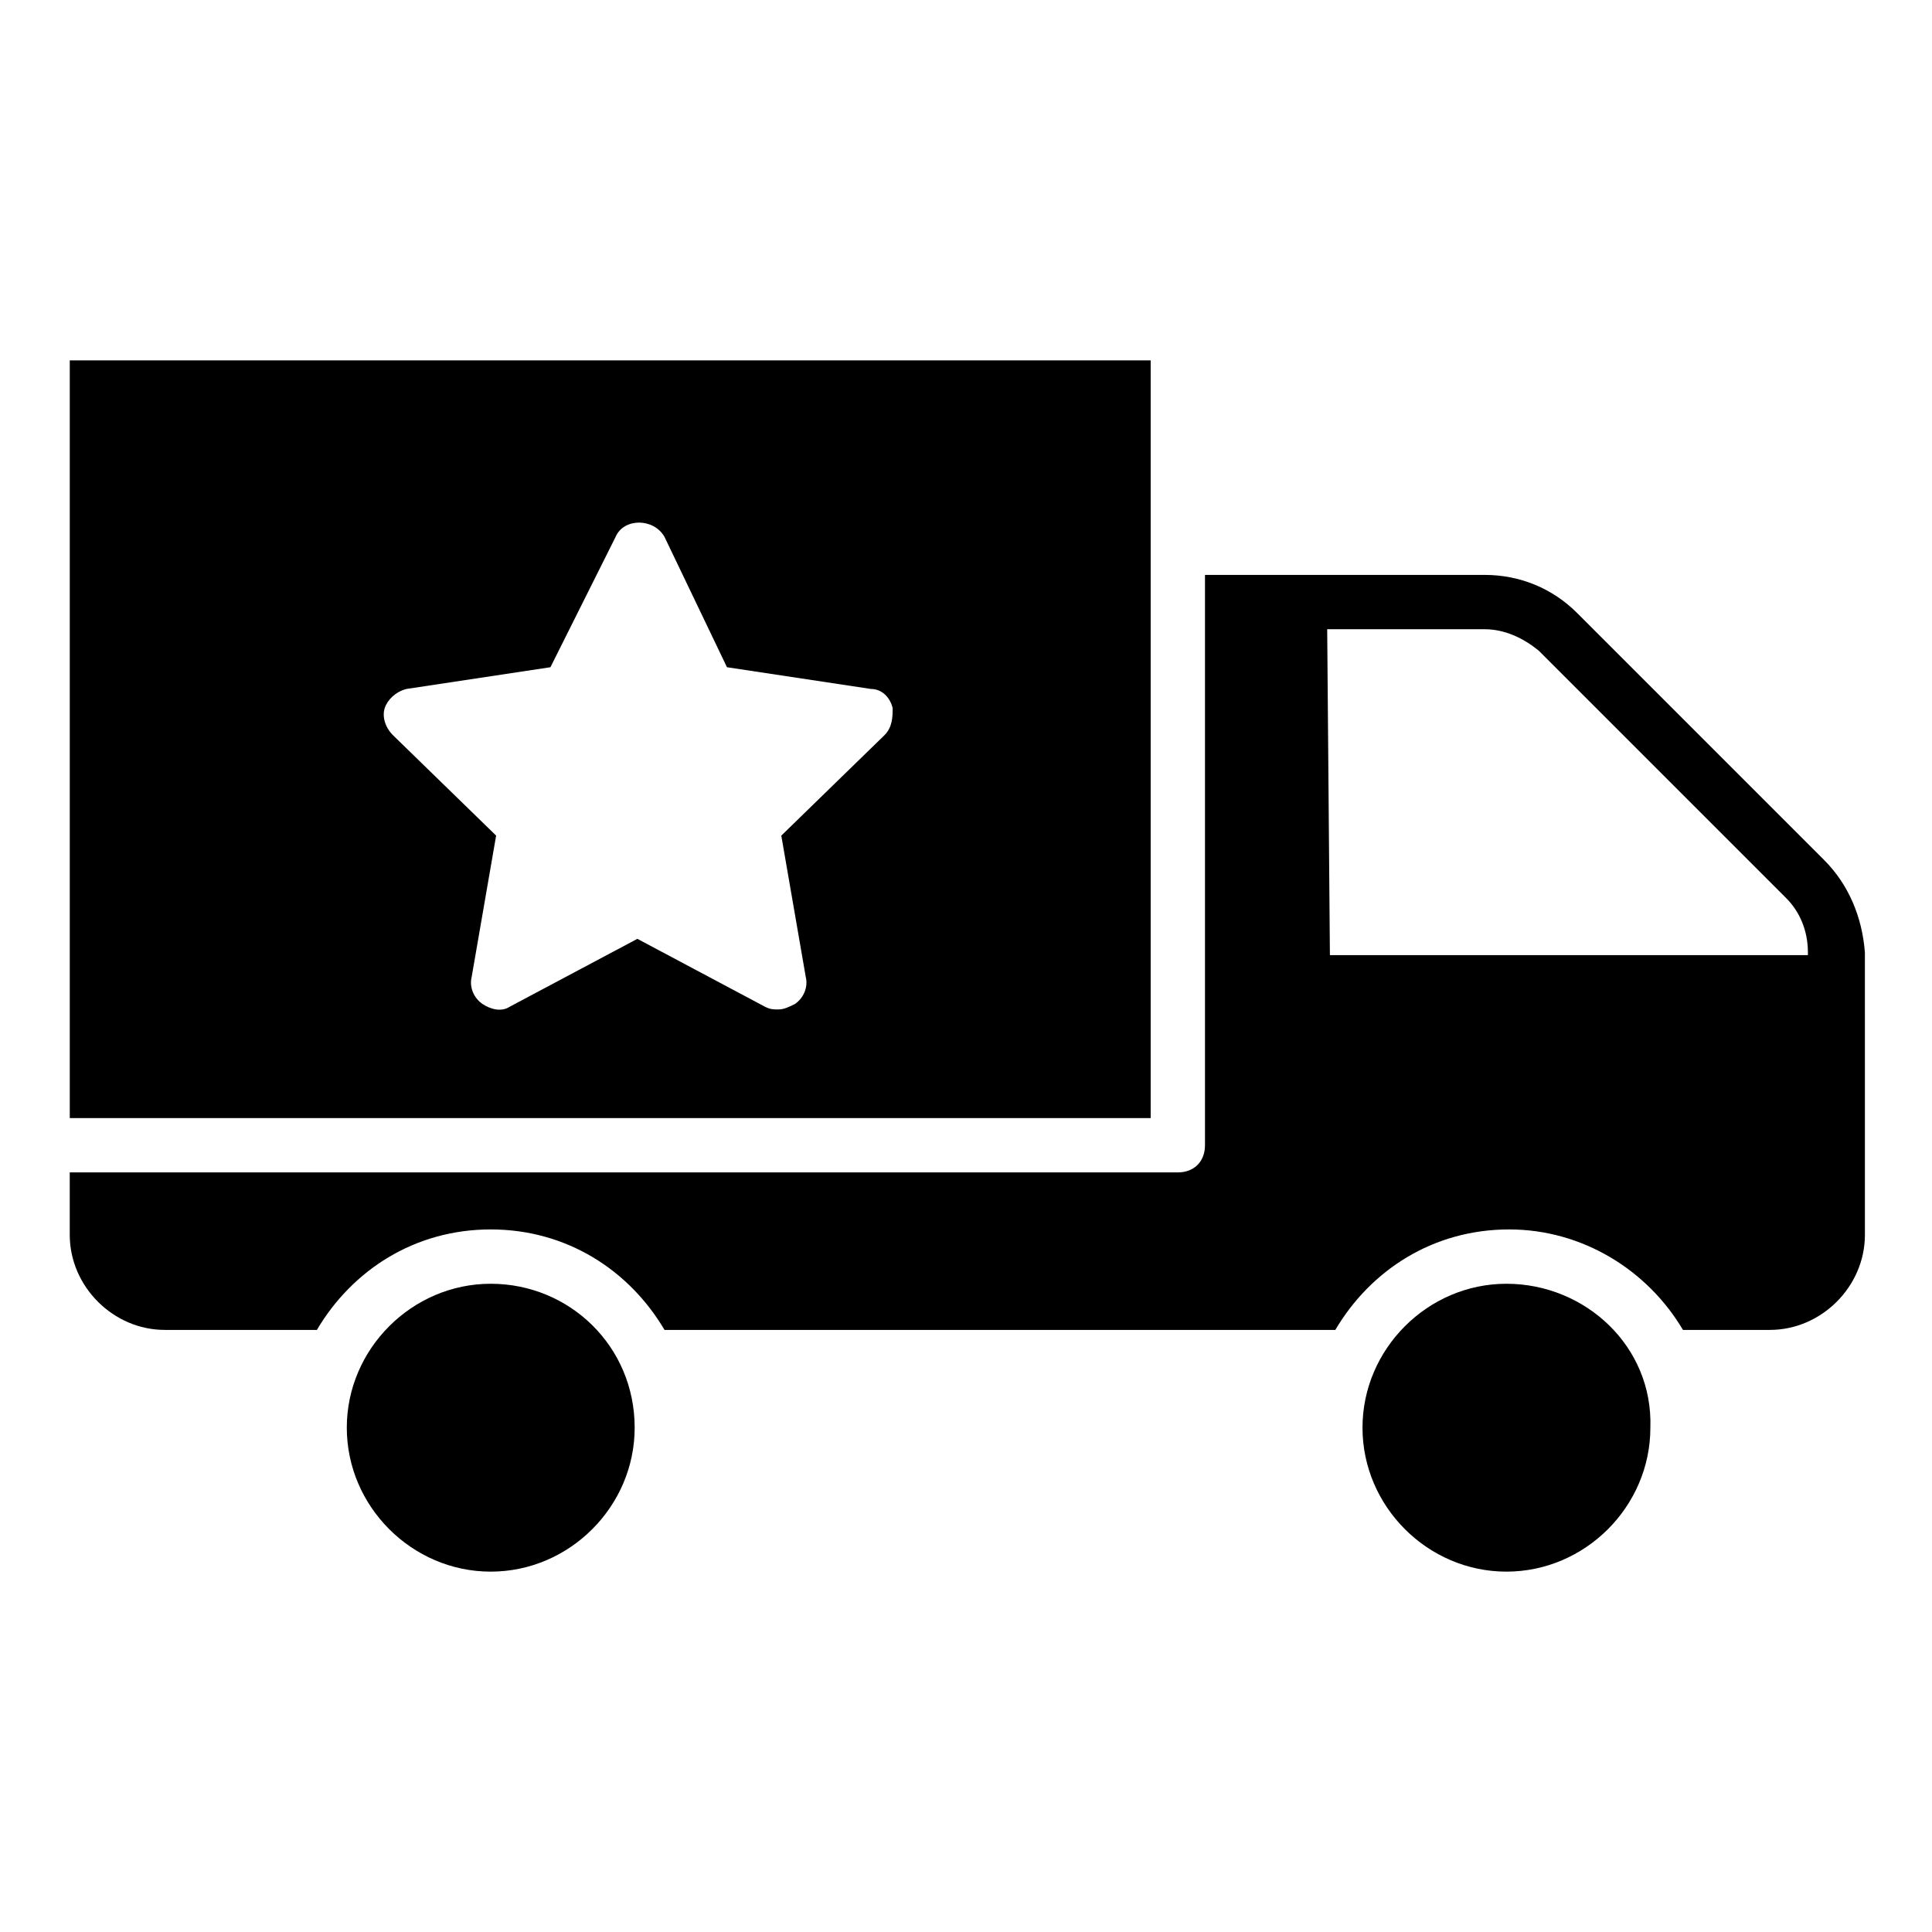
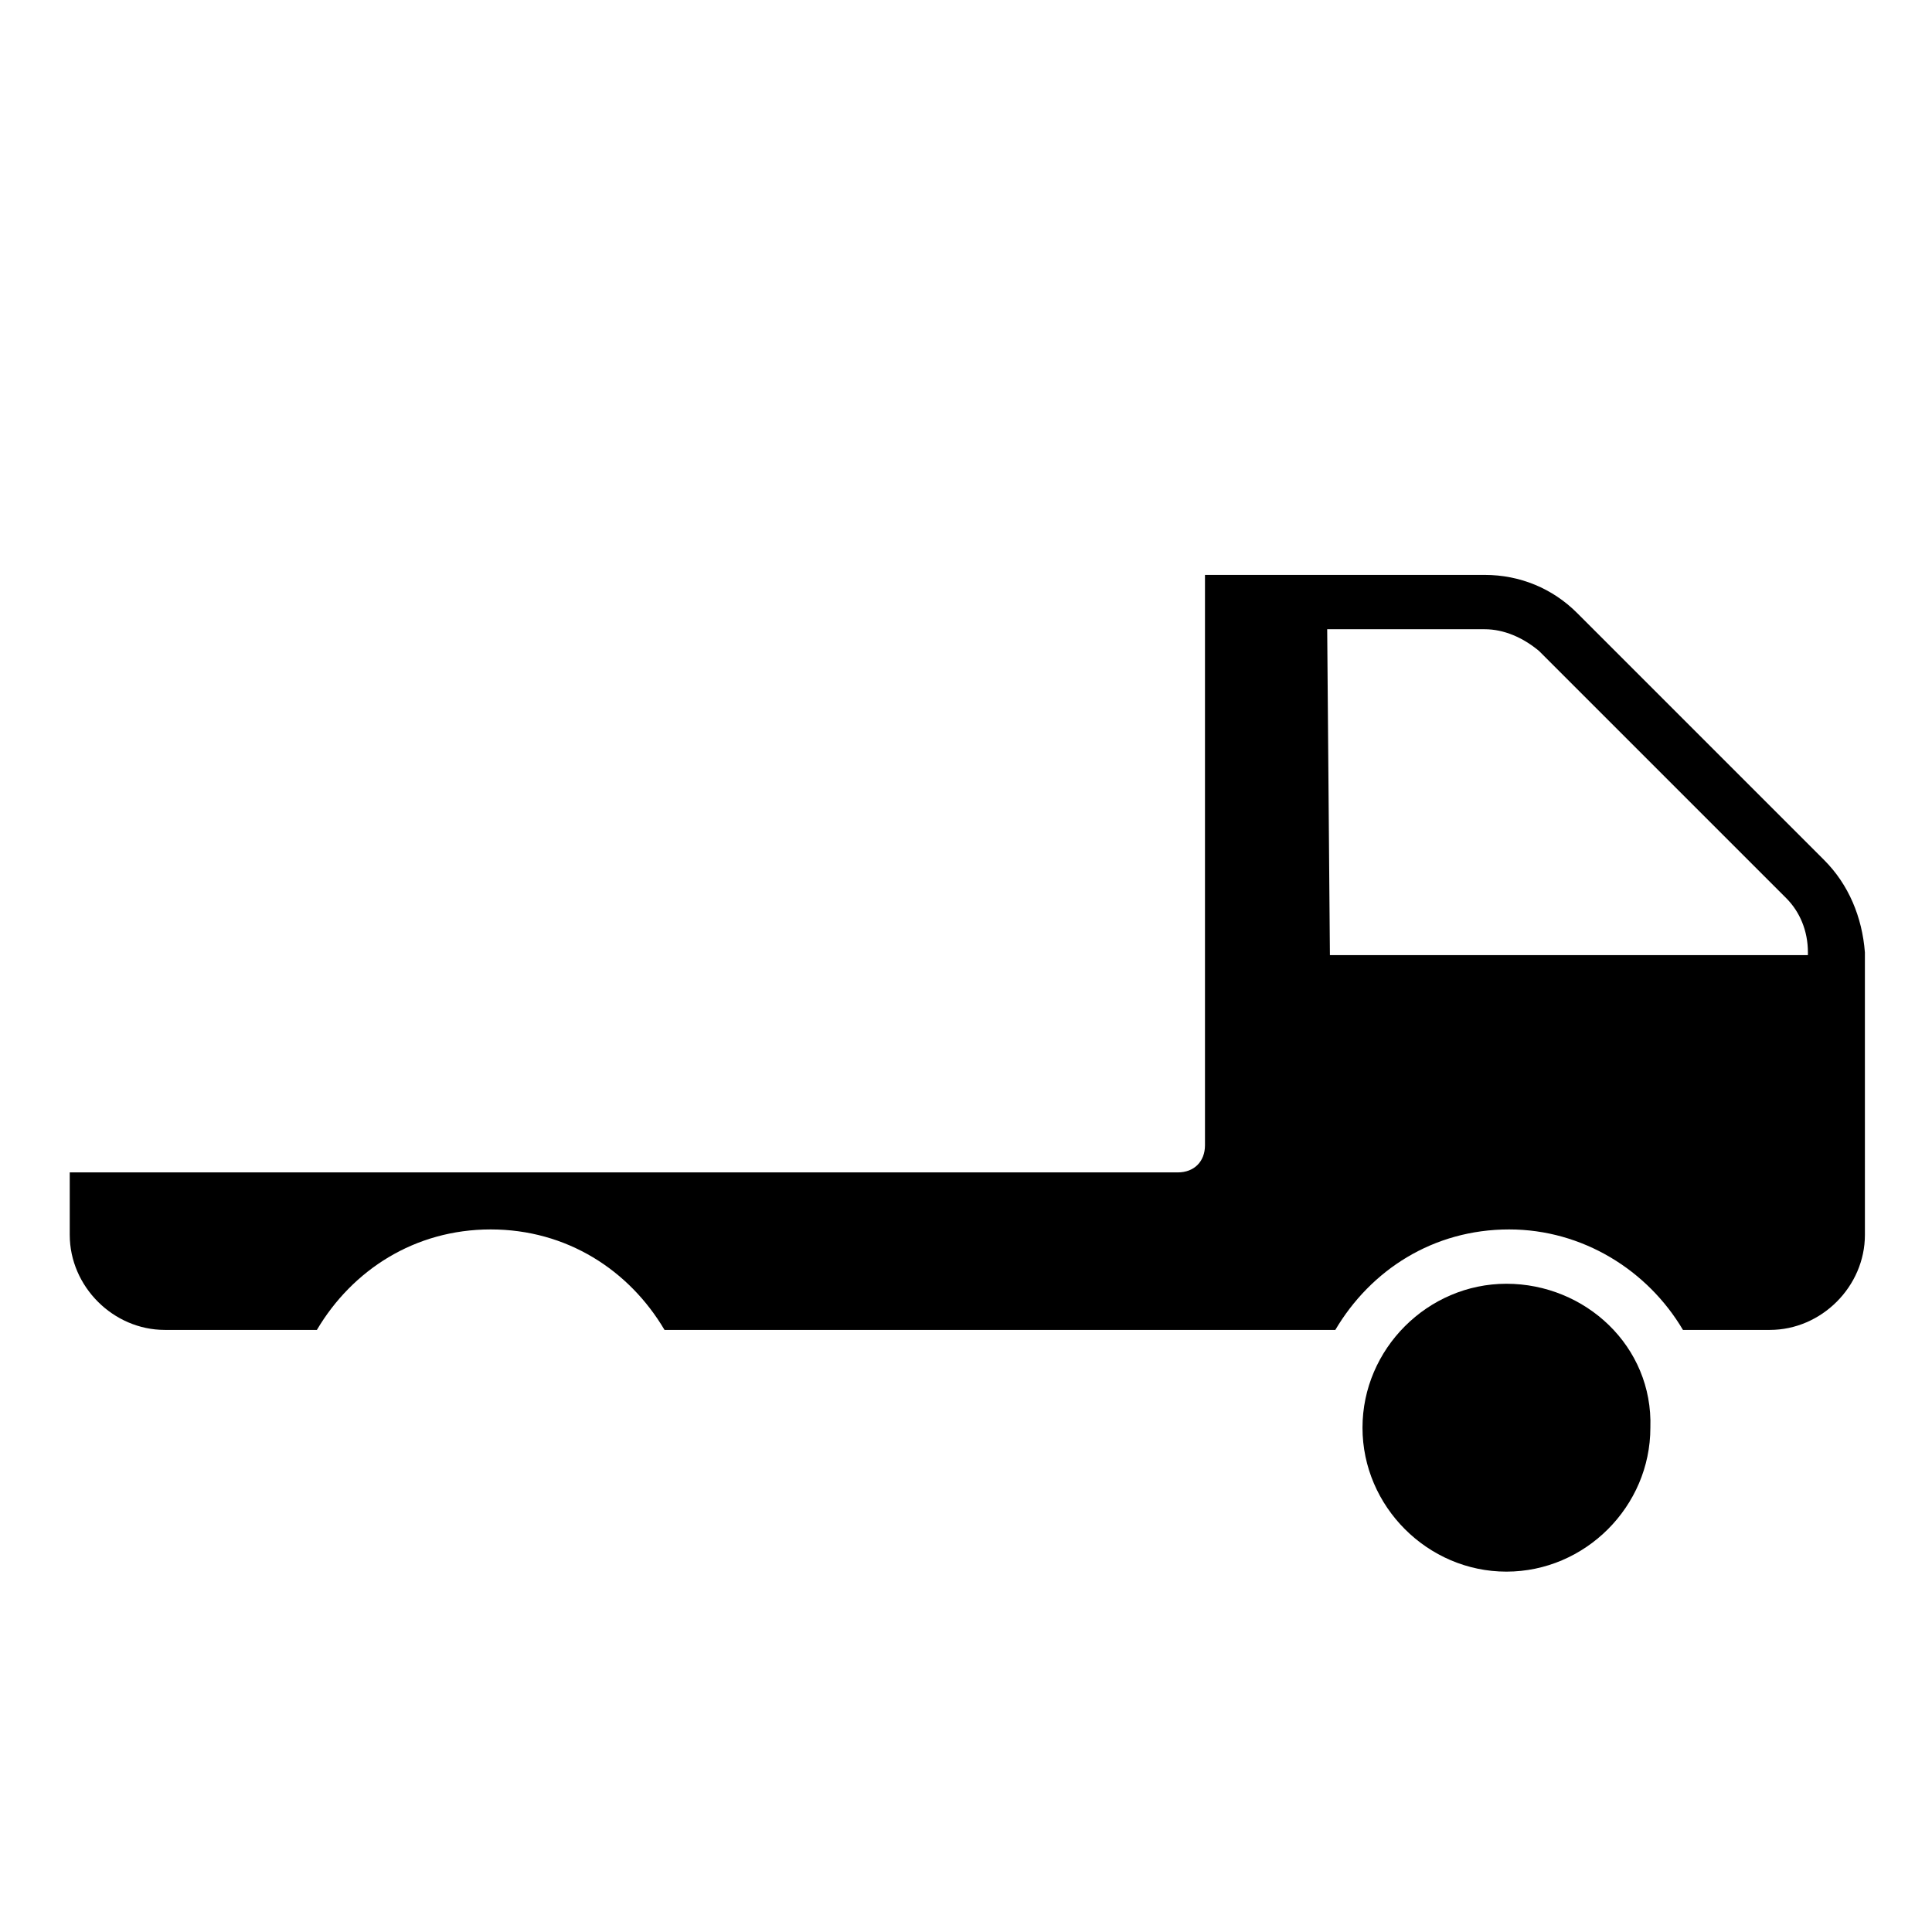
<svg xmlns="http://www.w3.org/2000/svg" fill="#000000" width="800px" height="800px" version="1.1" viewBox="144 144 512 512">
  <g>
-     <path d="m448.94 239.5h-286.45v200.8h286.45zm-70.535 99.32-27.352 26.629 6.477 37.426c0.719 2.879-0.719 5.758-2.879 7.199-1.441 0.719-2.879 1.441-4.32 1.441-1.441 0-2.16 0-3.598-0.719l-33.824-17.996-33.828 17.992c-2.16 1.441-5.039 0.719-7.199-0.719-2.16-1.441-3.598-4.32-2.879-7.199l6.477-37.426-27.352-26.629c-2.16-2.16-2.879-5.039-2.16-7.199s2.879-4.32 5.758-5.039l38.145-5.758 17.273-34.547c2.16-5.039 10.078-5.039 12.957 0l16.555 34.547 38.145 5.758c2.879 0 5.039 2.16 5.758 5.039 0.008 2.164 0.008 5.043-2.152 7.199z" />
    <path d="m543.22 484.21c-20.871 0-38.145 17.273-38.145 38.145 0 20.871 17.273 38.145 38.145 38.145s38.145-17.273 38.145-38.145c0.723-21.59-17.27-38.145-38.145-38.145z" />
    <path d="m627.43 371.93-65.496-65.496c-6.477-6.477-15.113-10.078-24.473-10.078l-74.129 0.004v151.14c0 4.32-2.879 7.199-7.199 7.199l-293.65-0.004v16.555c0 13.676 11.516 25.191 25.191 25.191h40.305c9.355-15.836 25.91-26.629 46.062-26.629s36.707 10.797 46.062 26.629h177.77c9.355-15.836 25.91-26.629 46.062-26.629 19.434 0 36.707 10.797 46.062 26.629h23.031c13.676 0 25.191-11.516 25.191-25.191l-0.004-74.855c-0.719-9.355-4.316-17.992-10.793-24.469zm-4.32 25.191h-126.67l-0.719-86.367h41.746c5.039 0 10.078 2.16 14.395 5.758l65.496 65.496c3.598 3.598 5.758 8.637 5.758 14.395z" />
-     <path d="m274.05 484.21c-20.871 0-38.145 17.273-38.145 38.145 0 20.871 17.273 38.145 38.145 38.145s38.145-17.273 38.145-38.145c0-21.59-17.273-38.145-38.145-38.145z" />
  </g>
</svg>